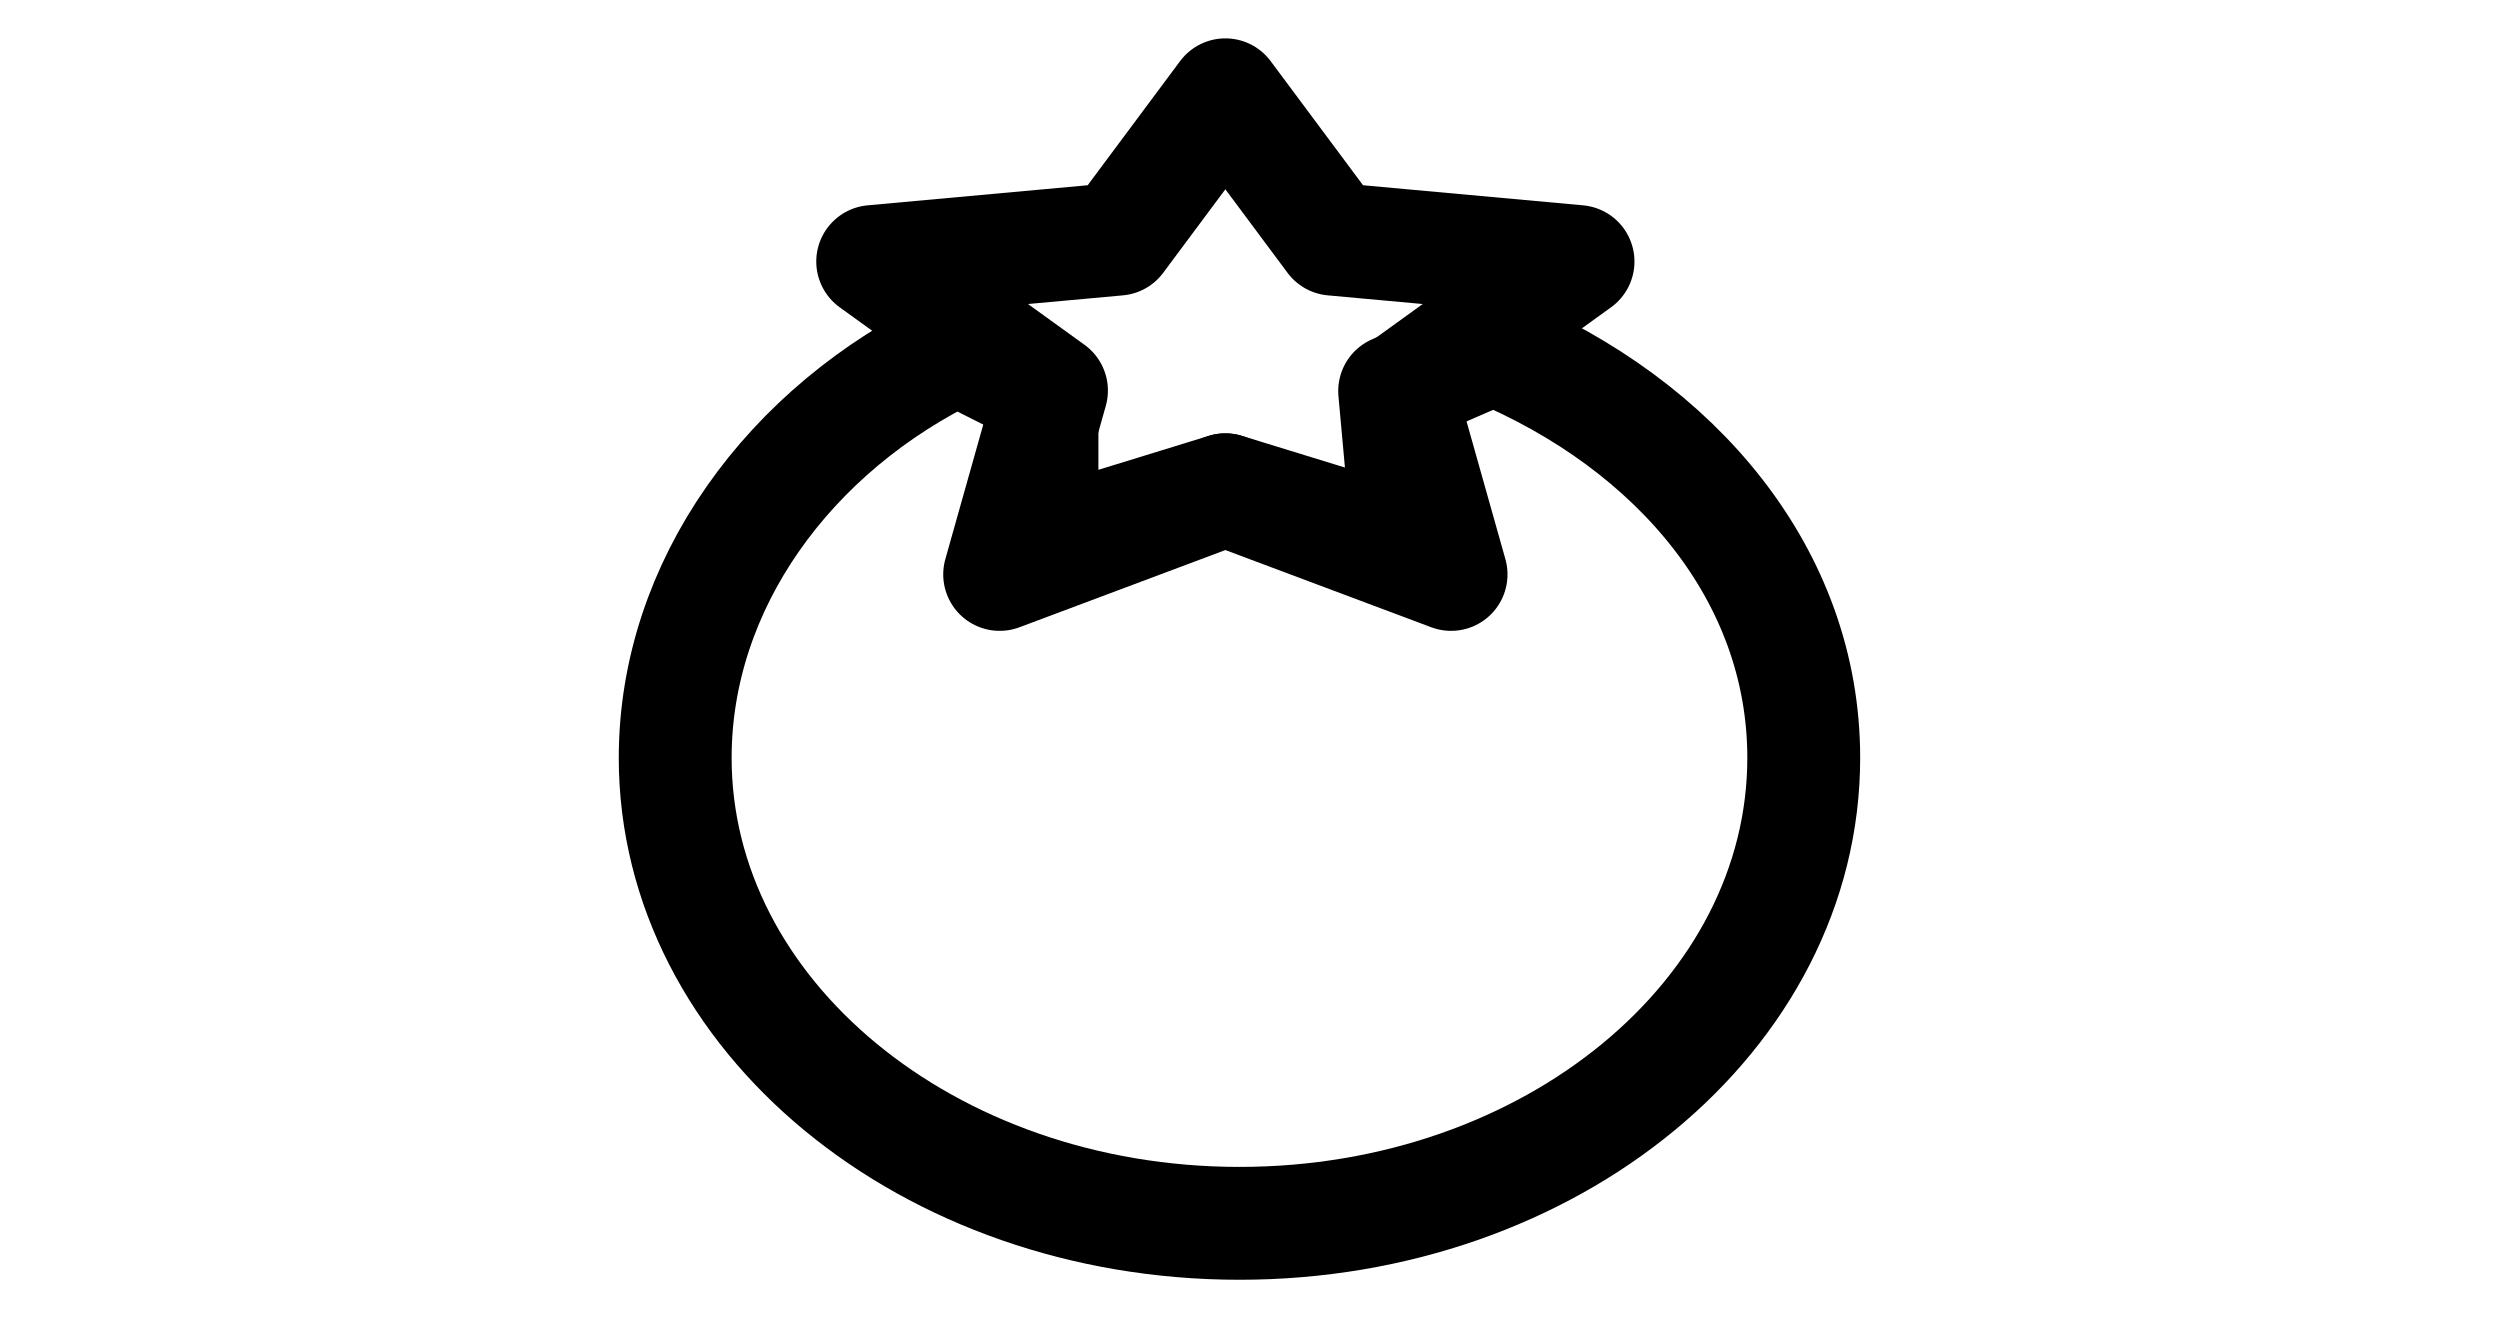
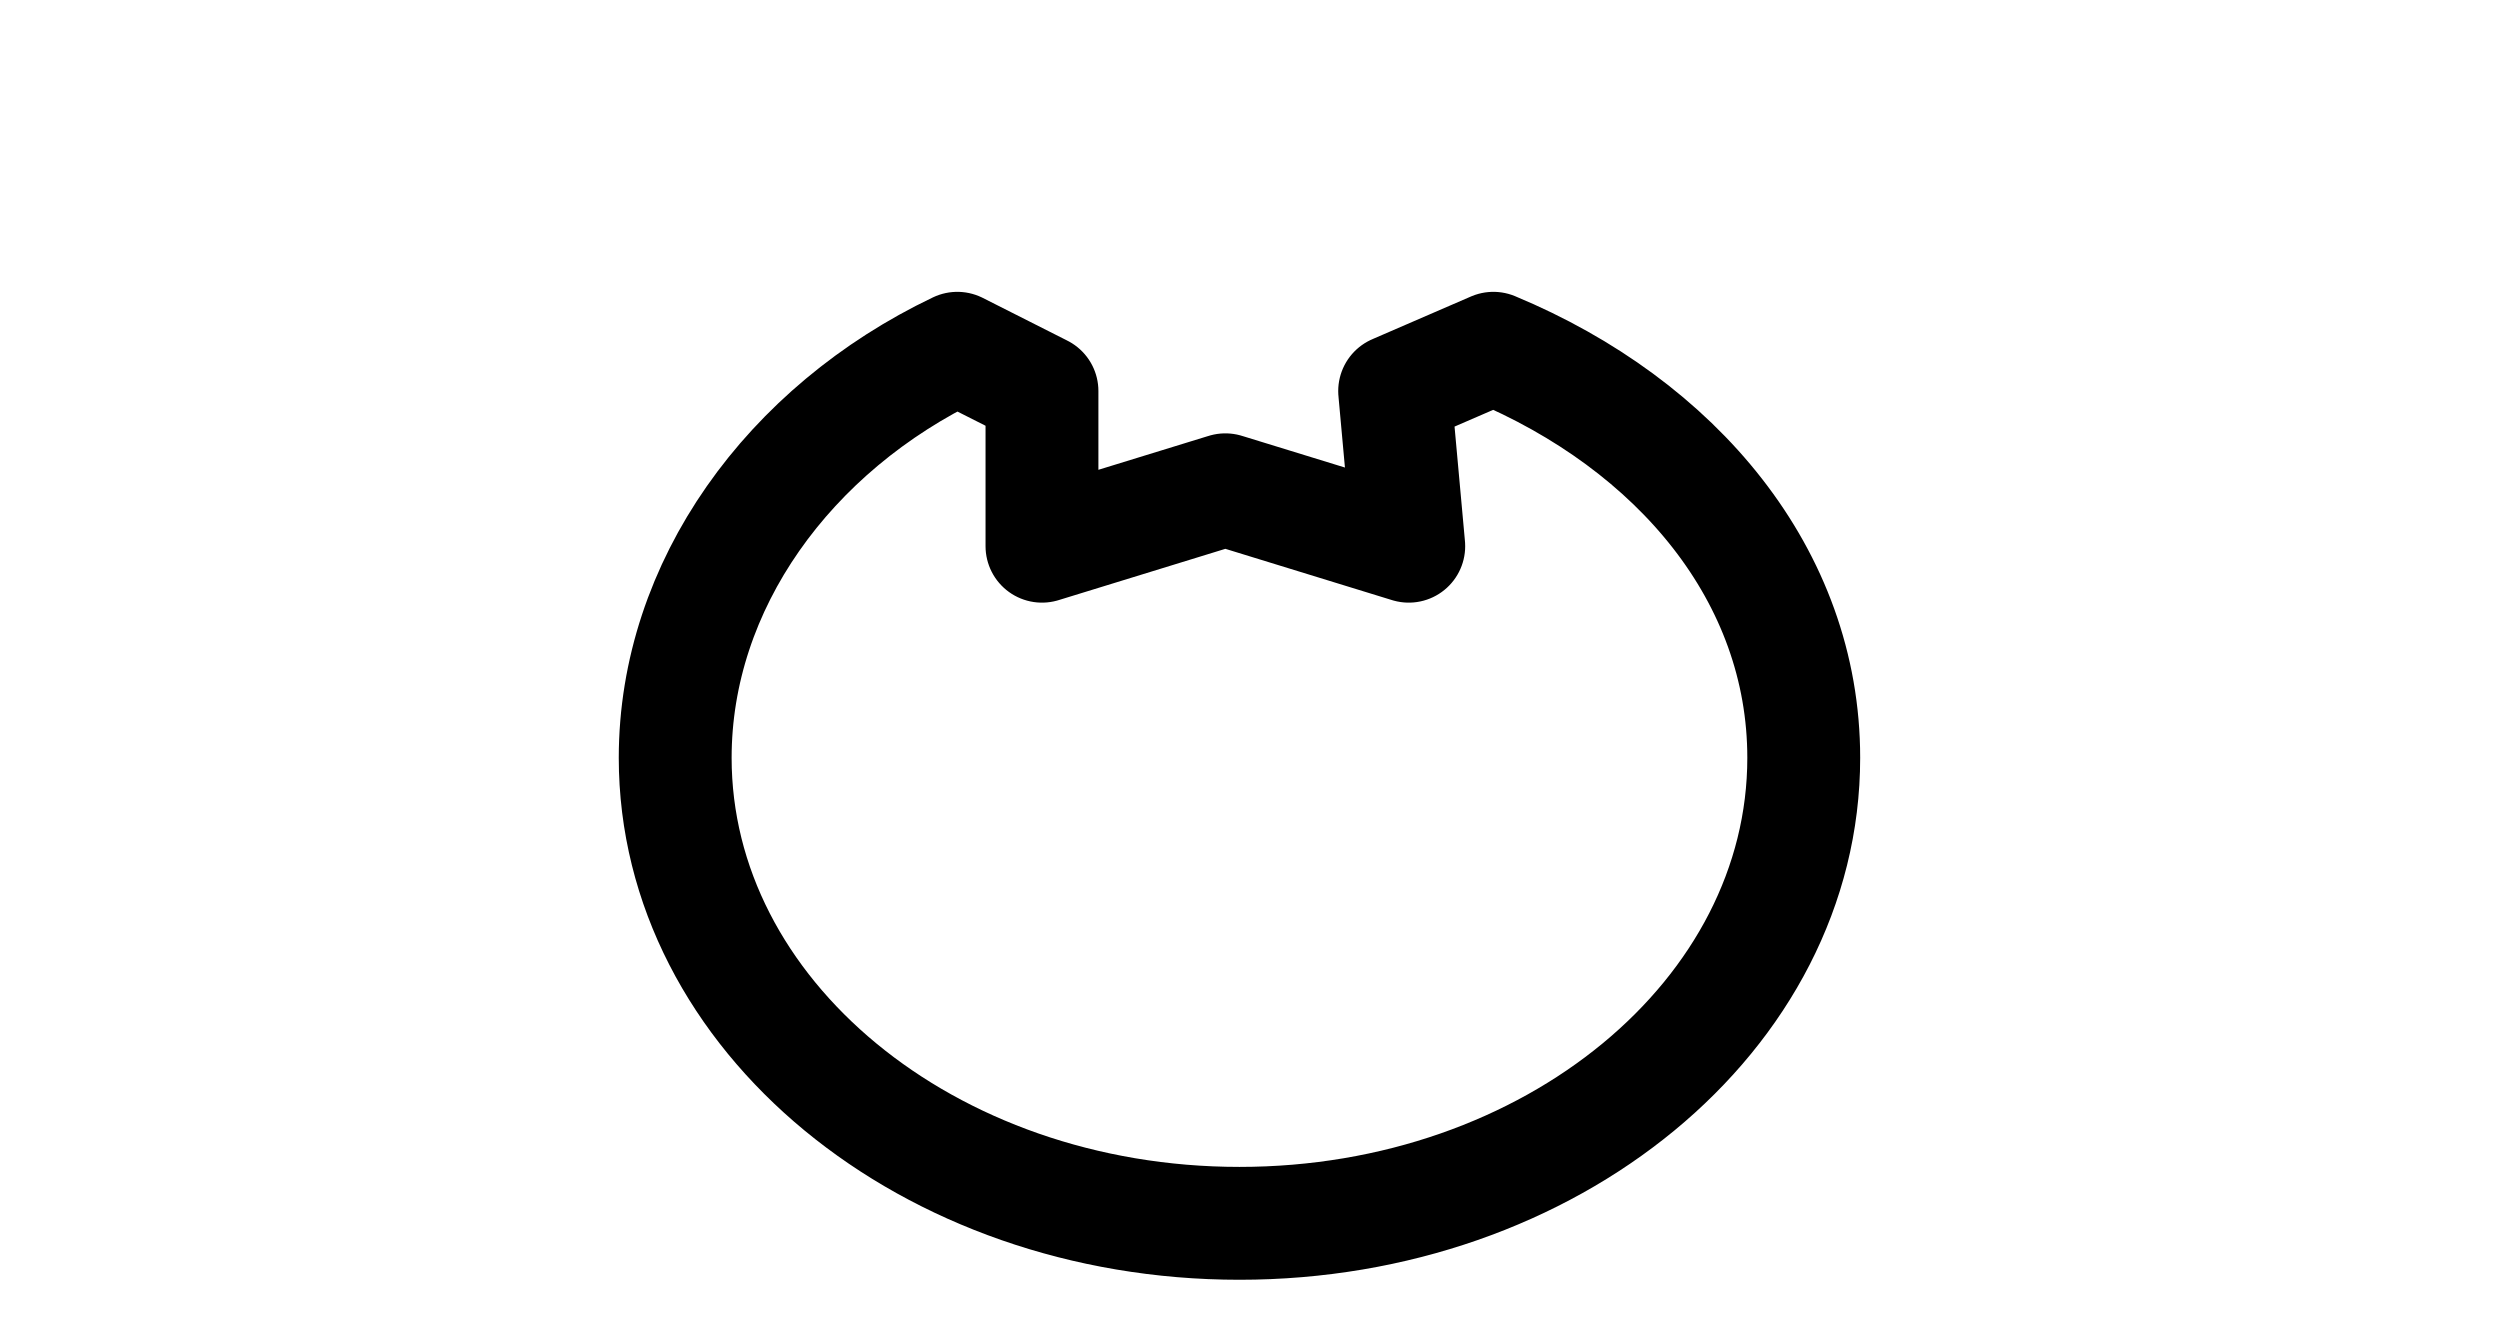
<svg xmlns="http://www.w3.org/2000/svg" width="100%" height="100%" viewBox="0 0 473 250" version="1.1" xml:space="preserve" style="fill-rule:evenodd;clip-rule:evenodd;stroke-linecap:round;stroke-linejoin:round;">
  <g transform="matrix(0.923,0,0,0.923,17.117,9.179)">
    <g transform="matrix(0.347,0,0,0.347,96.726,-13.647)">
      <path d="M400,733.333C584.095,733.333 733.333,610.212 733.333,458.333C733.333,350.967 658.753,261.69 550,216.403L491.667,241.667L500,333.333L391.667,300L283.333,333.333L283.333,241.667L233.333,216.403C133.7,263.952 66.667,356.545 66.667,458.333C66.667,610.212 215.905,733.333 400,733.333Z" style="fill:none;fill-rule:nonzero;stroke:black;stroke-width:66.67px;" />
    </g>
    <g transform="matrix(0.347,0,0,0.347,96.726,-13.647)">
-       <path d="M391.667,66.667L455.147,151.945L600,165.164L494.38,241.388L525,350L391.667,300L258.333,350L288.952,241.388L183.333,165.164L328.185,151.945L391.667,66.667Z" style="fill:none;fill-rule:nonzero;stroke:black;stroke-width:66.67px;" />
-     </g>
+       </g>
  </g>
</svg>